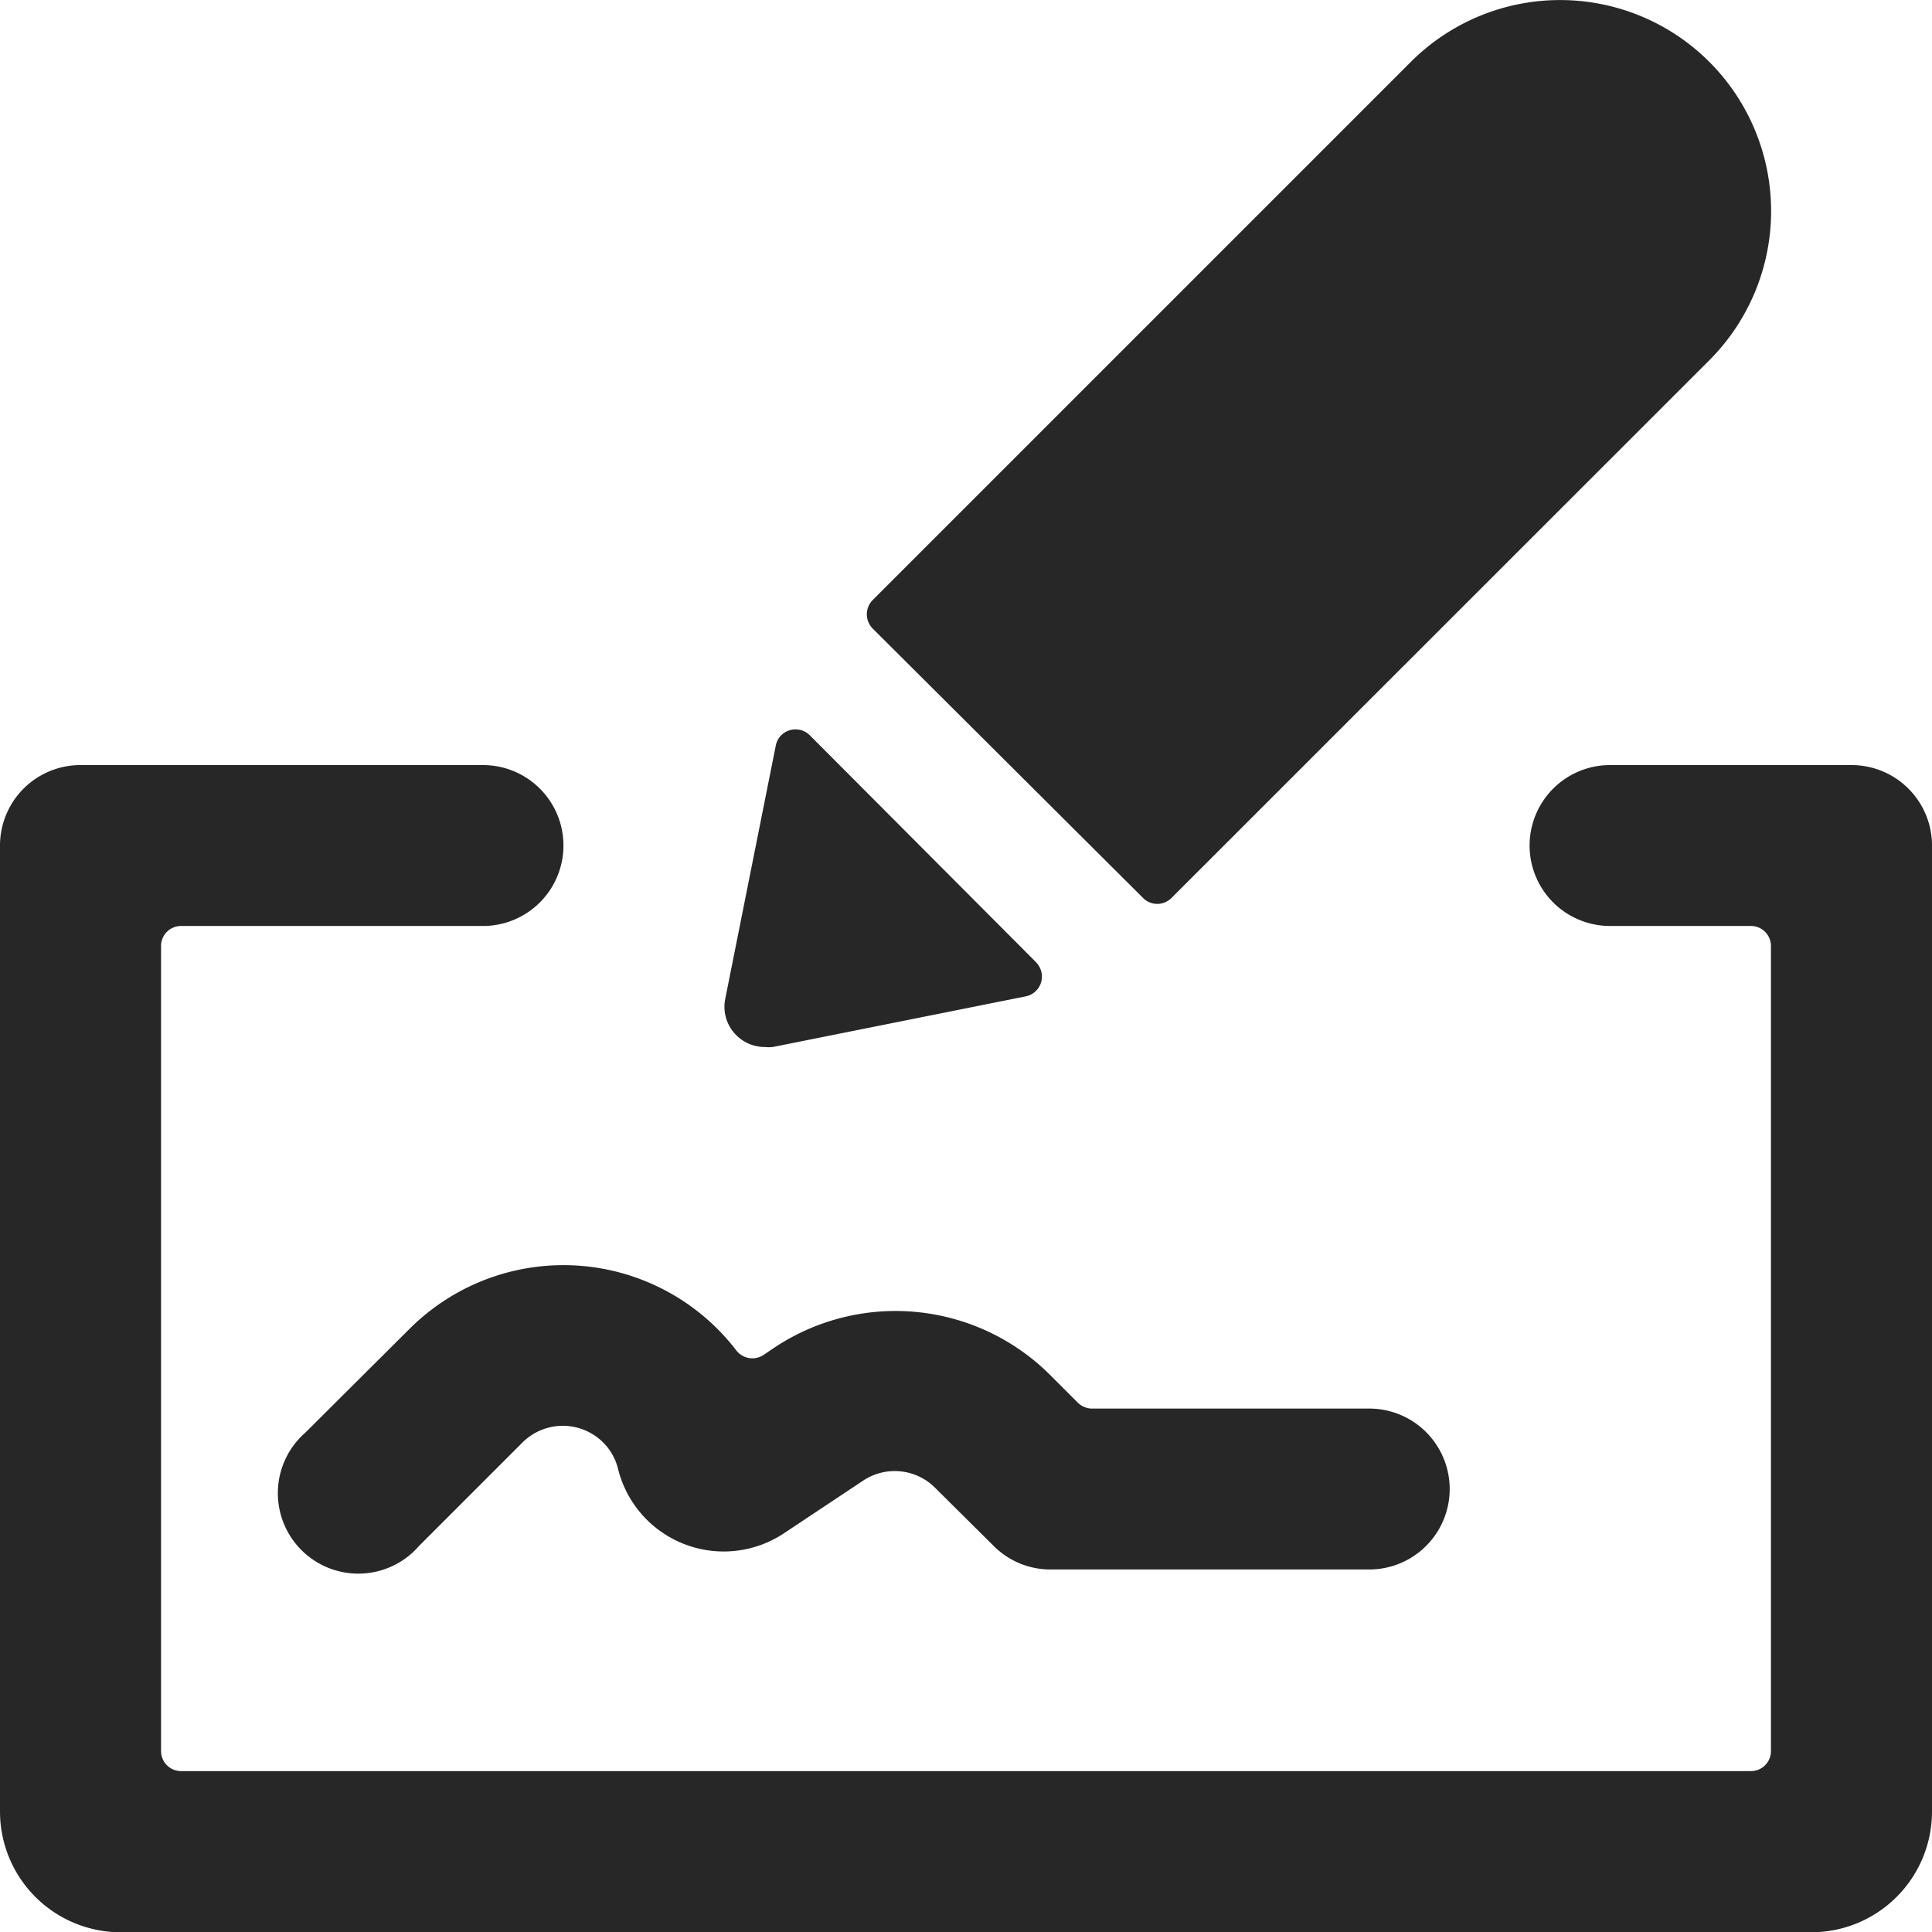
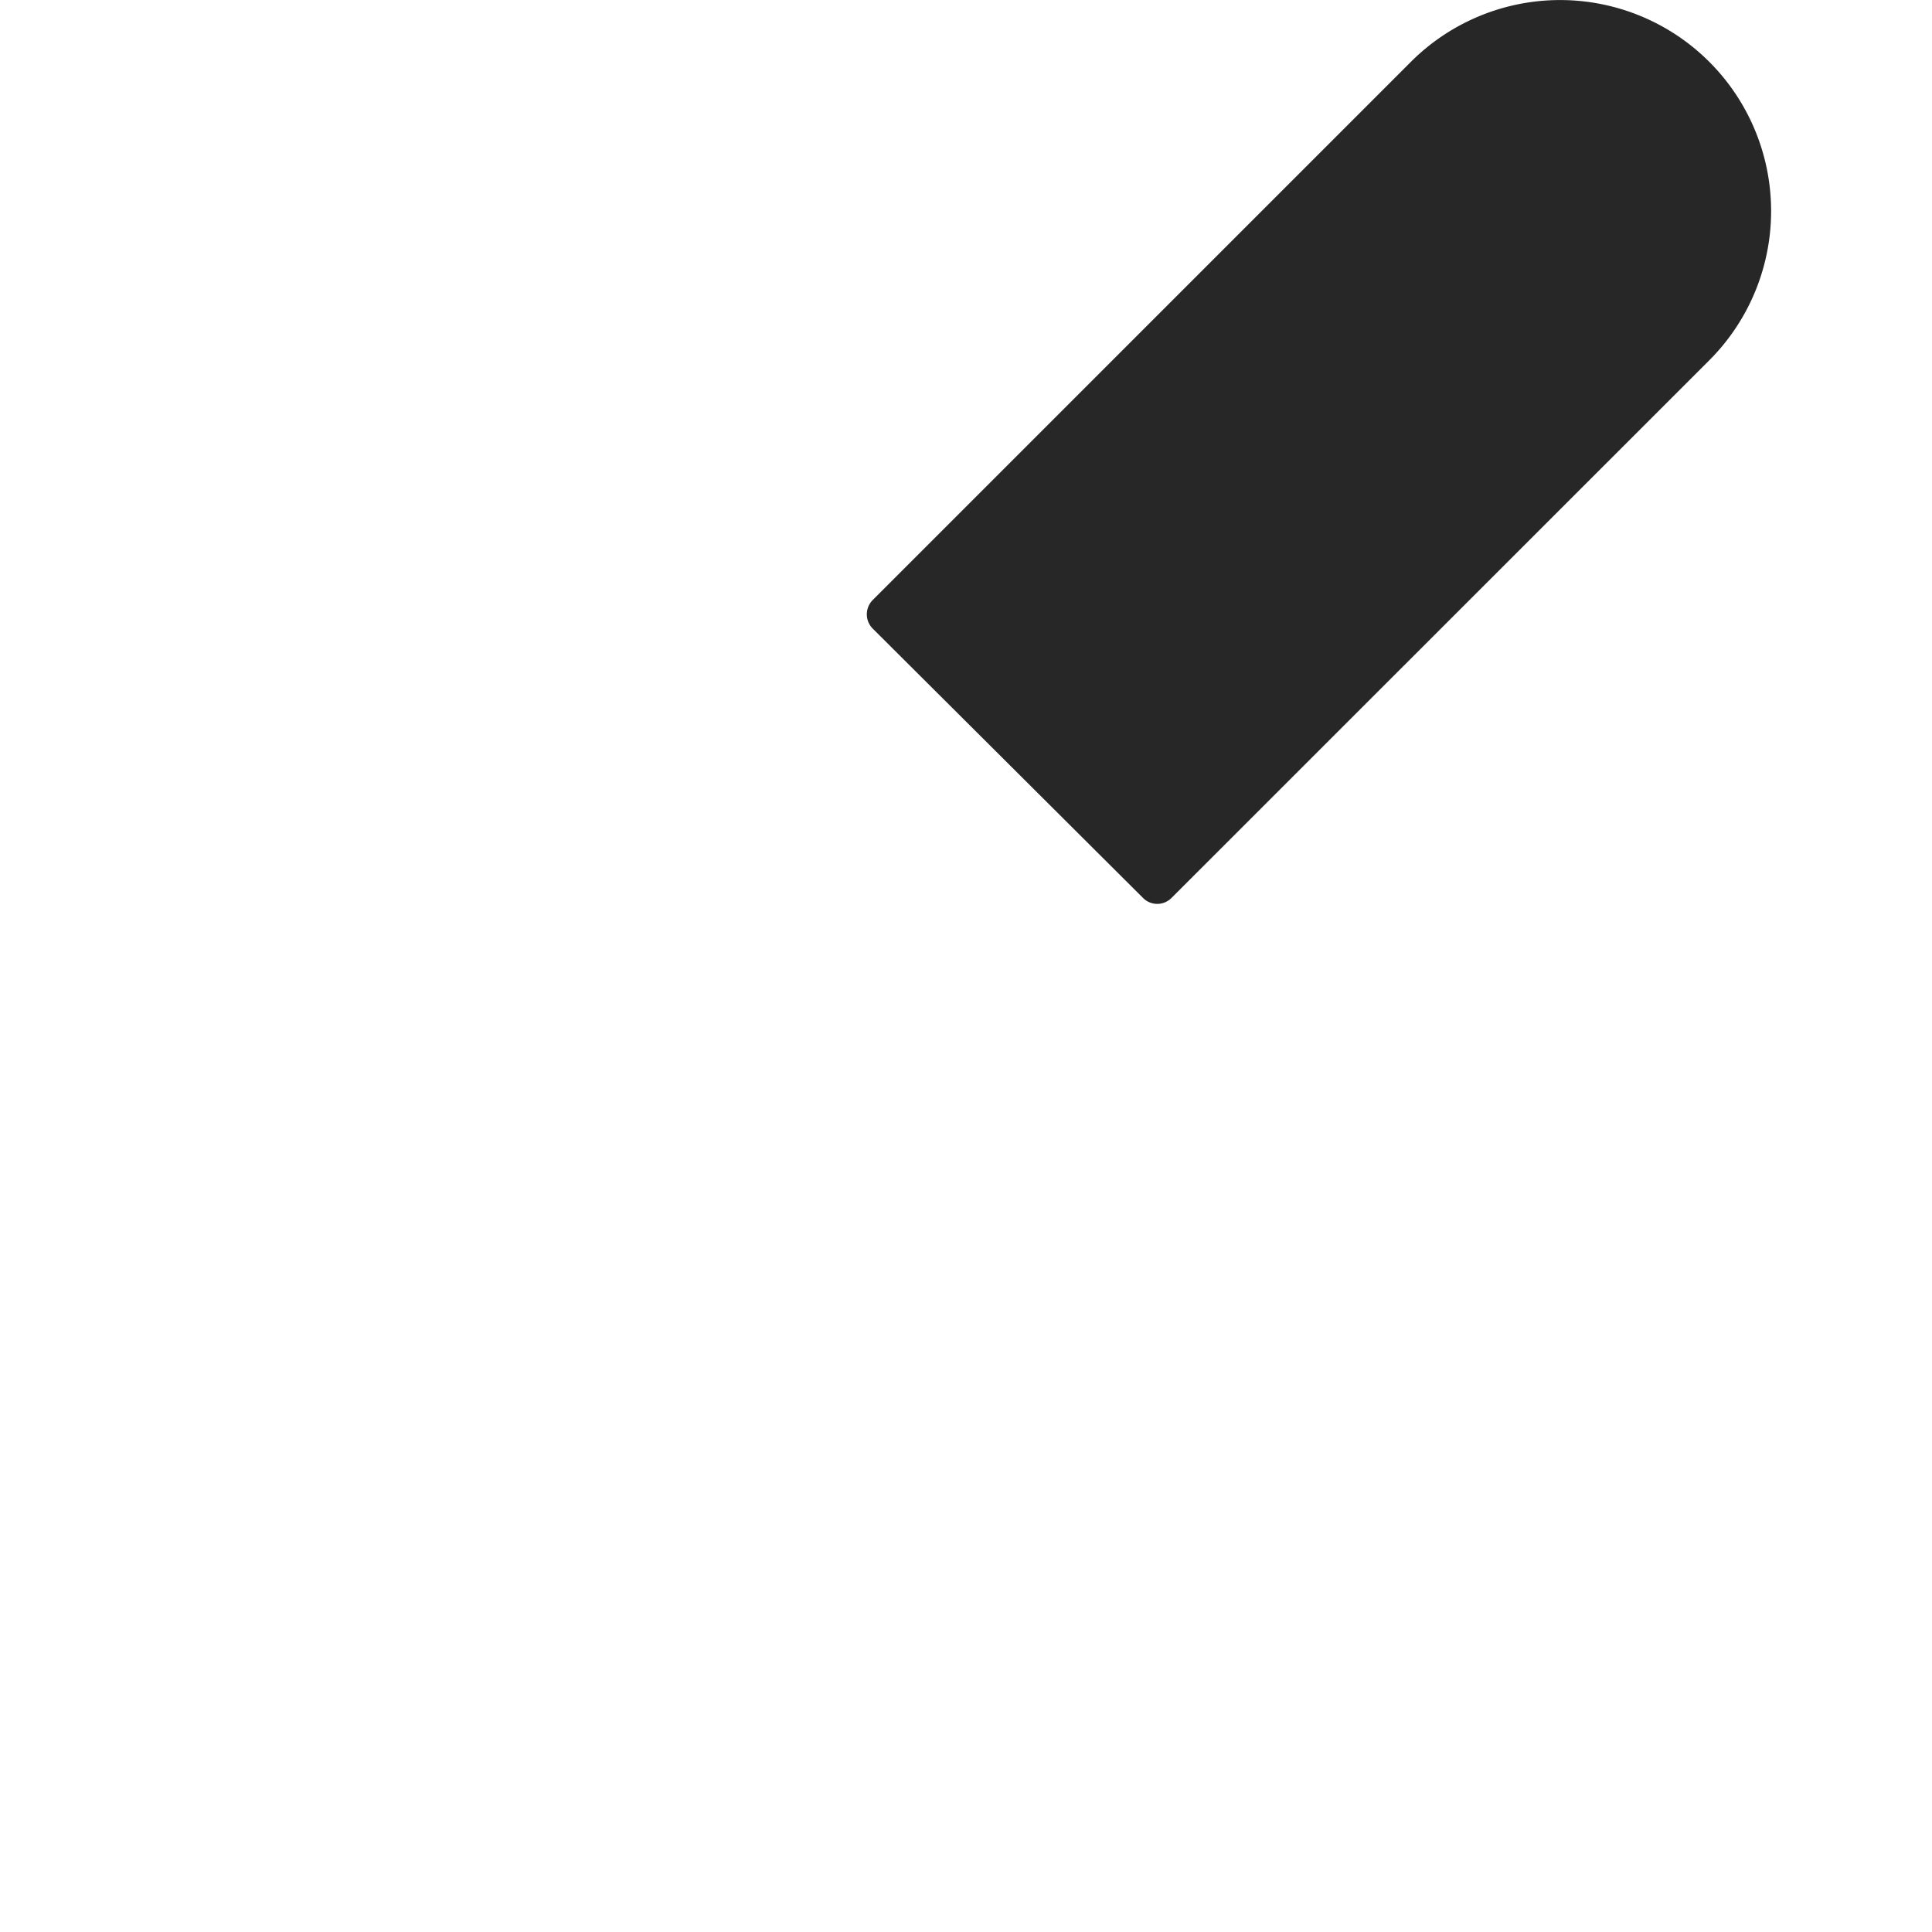
<svg xmlns="http://www.w3.org/2000/svg" id="Lager_1" data-name="Lager 1" viewBox="0 0 140 140.02">
  <defs>
    <style>.cls-1{fill:#272728;}</style>
  </defs>
-   <path class="cls-1" d="M22.13,103.79A5.83,5.83,0,1,0,30.37,112l7.49-7.49a4.14,4.14,0,0,1,5.85,0,4.06,4.06,0,0,1,1.07,1.89,7.89,7.89,0,0,0,12.07,4.66l5.7-3.79a4.13,4.13,0,0,1,5.21.52L72,112a5.8,5.8,0,0,0,4.12,1.71h23.1a5.83,5.83,0,0,0,0-11.66H79.09a1.49,1.49,0,0,1-1-.44l-2-2a15.85,15.85,0,0,0-19.94-2l-.8.54a1.47,1.47,0,0,1-2-.32,15.78,15.78,0,0,0-22.14-2.9,15.39,15.39,0,0,0-1.55,1.36Z" transform="translate(0 0.02)" />
-   <path class="cls-1" d="M140,61.25a5.83,5.83,0,0,0-5.83-5.83h-17.5a5.83,5.83,0,1,0,0,11.66h10.21a1.45,1.45,0,0,1,1.45,1.45h0v58.34a1.45,1.45,0,0,1-1.45,1.45H13.13a1.45,1.45,0,0,1-1.46-1.45V68.54a1.45,1.45,0,0,1,1.44-1.46H35a5.83,5.83,0,0,0,0-11.66H5.83A5.83,5.83,0,0,0,0,61.25v70A8.75,8.75,0,0,0,8.75,140h122.5a8.75,8.75,0,0,0,8.75-8.75Z" transform="translate(0 0.02)" />
  <path class="cls-1" d="M123.86,26.09A15.29,15.29,0,0,0,102.24,4.46h0l-39,39a1.47,1.47,0,0,0,0,2.07L82.83,65.05a1.45,1.45,0,0,0,2.06,0h0Z" transform="translate(0 0.02)" />
-   <path class="cls-1" d="M53.36,75a2.91,2.91,0,0,0,2.06.85,2.84,2.84,0,0,0,.58,0l18.33-3.67a1.46,1.46,0,0,0,1.14-1.73,1.52,1.52,0,0,0-.39-.74L58.68,53.26a1.47,1.47,0,0,0-2.07,0,1.45,1.45,0,0,0-.39.73L52.56,72.33A2.9,2.9,0,0,0,53.36,75Z" transform="translate(0 0.02)" />
</svg>